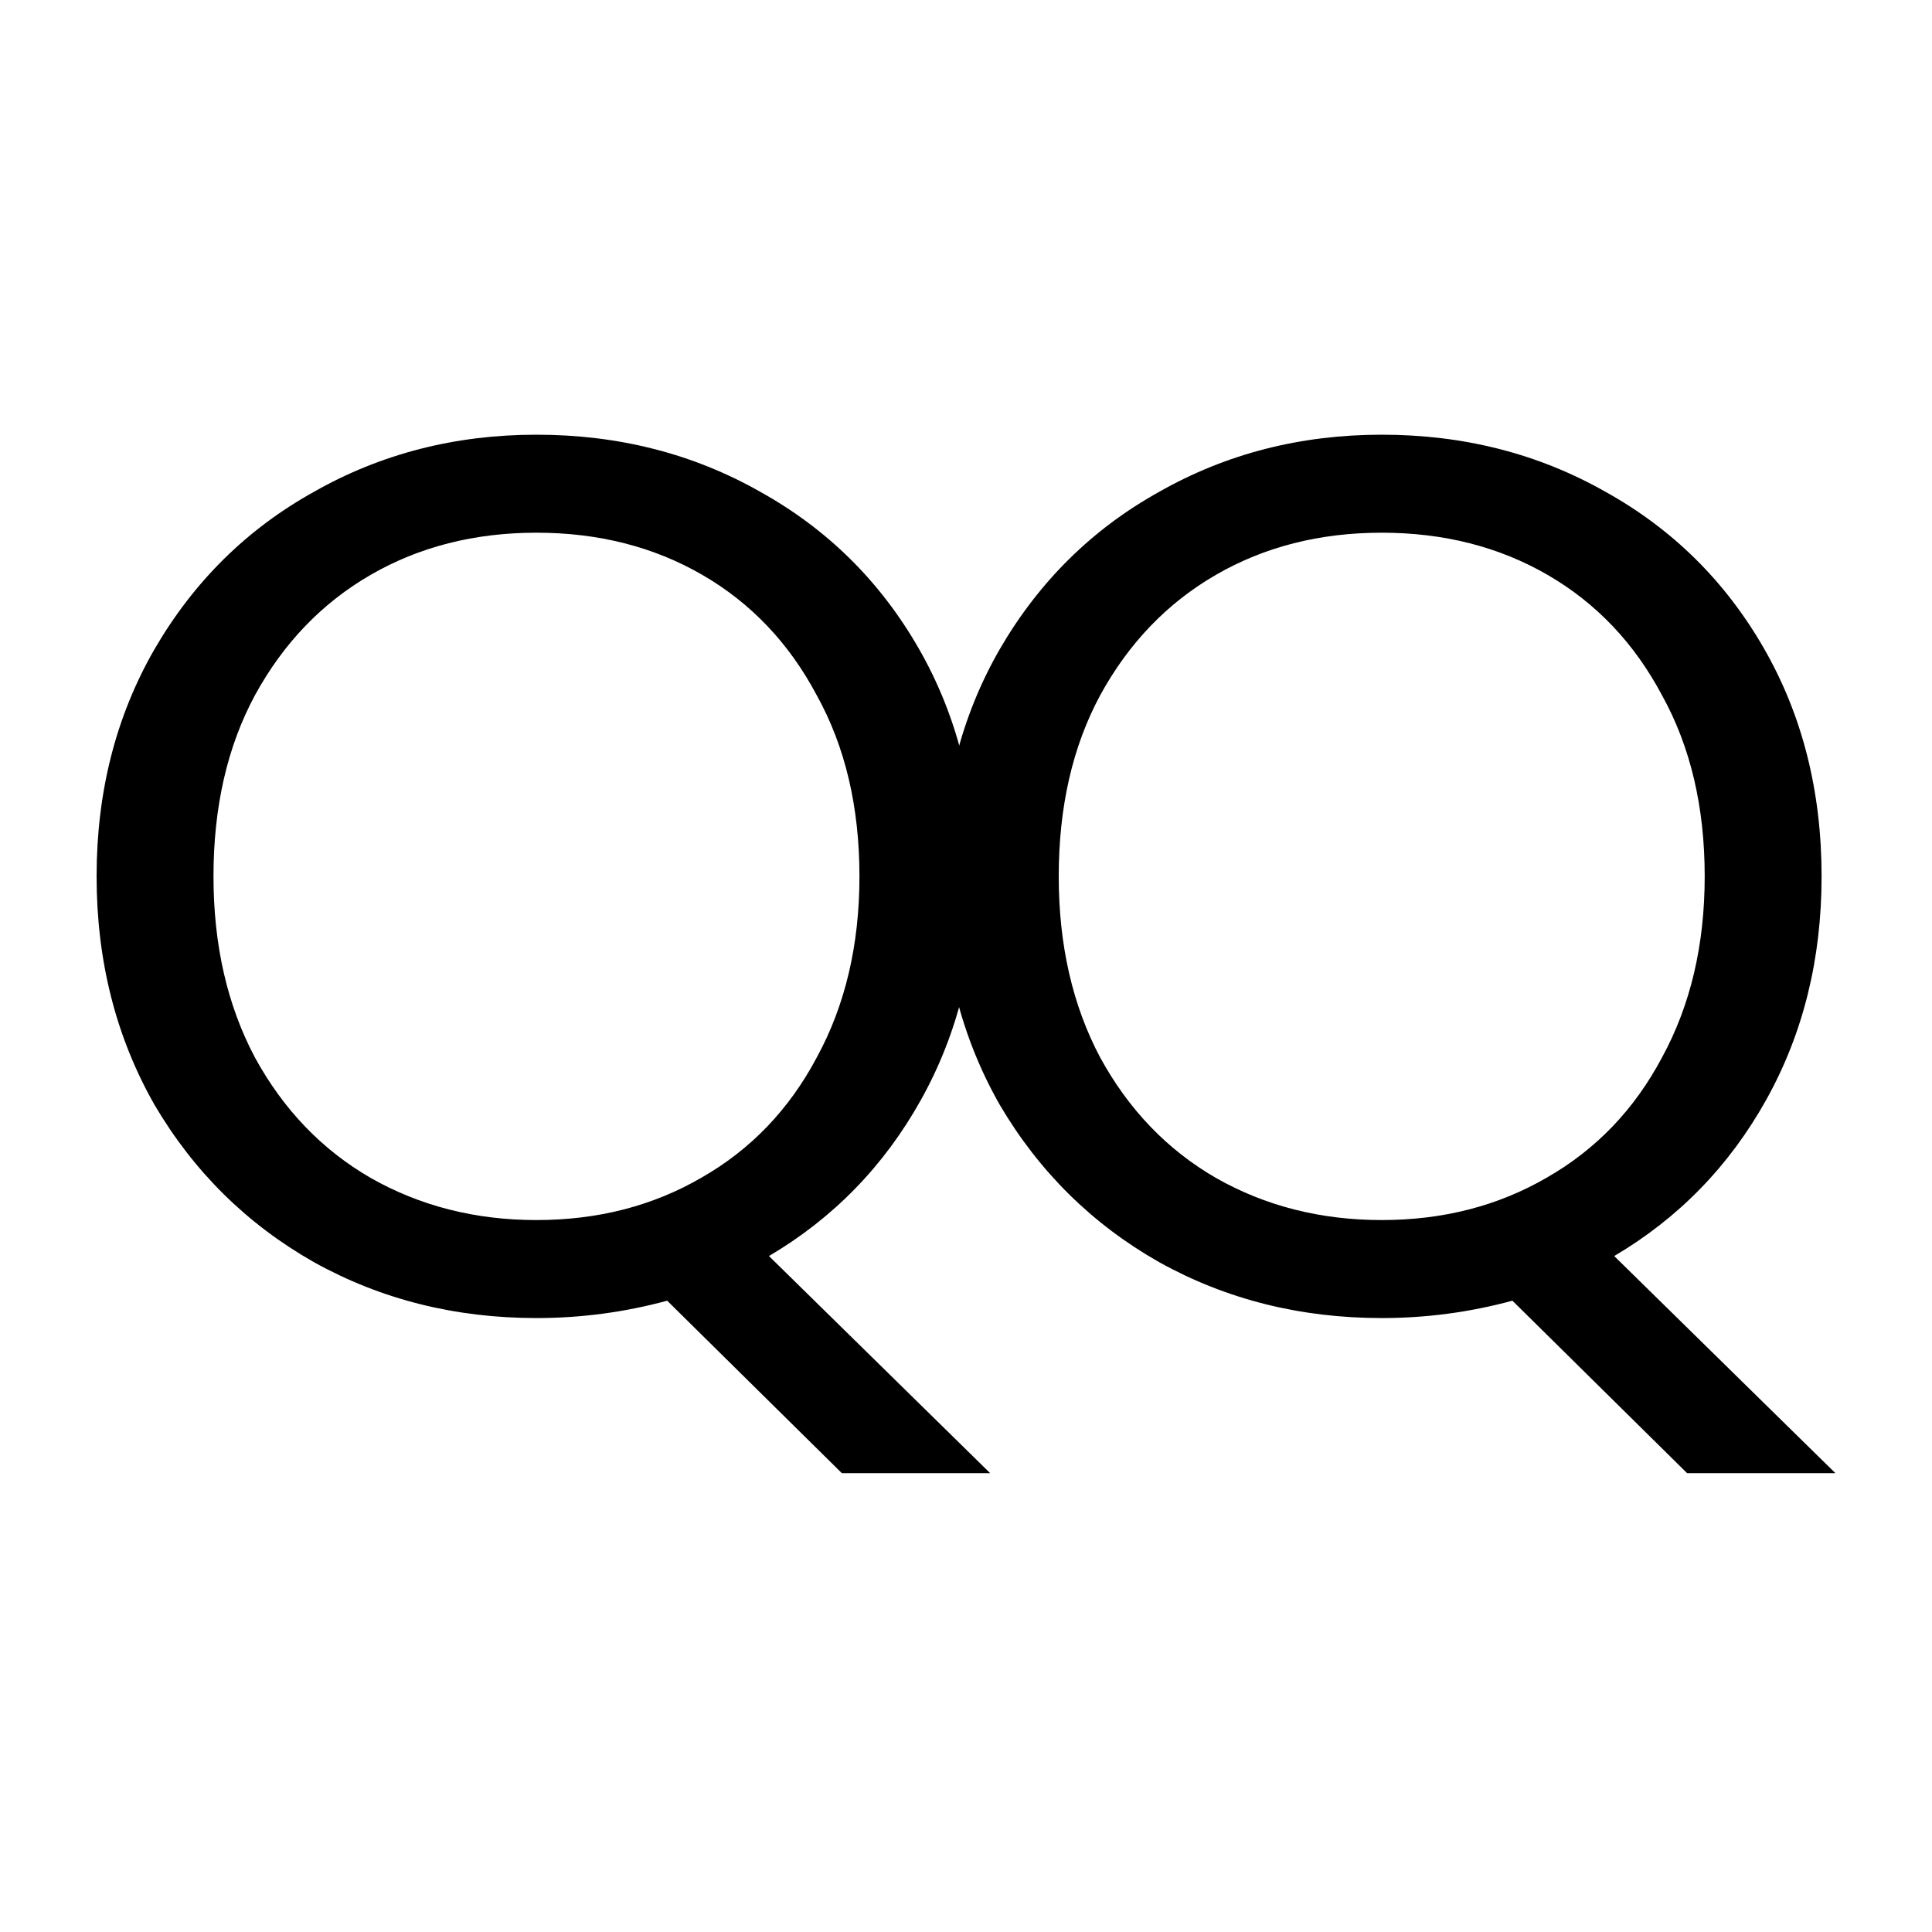
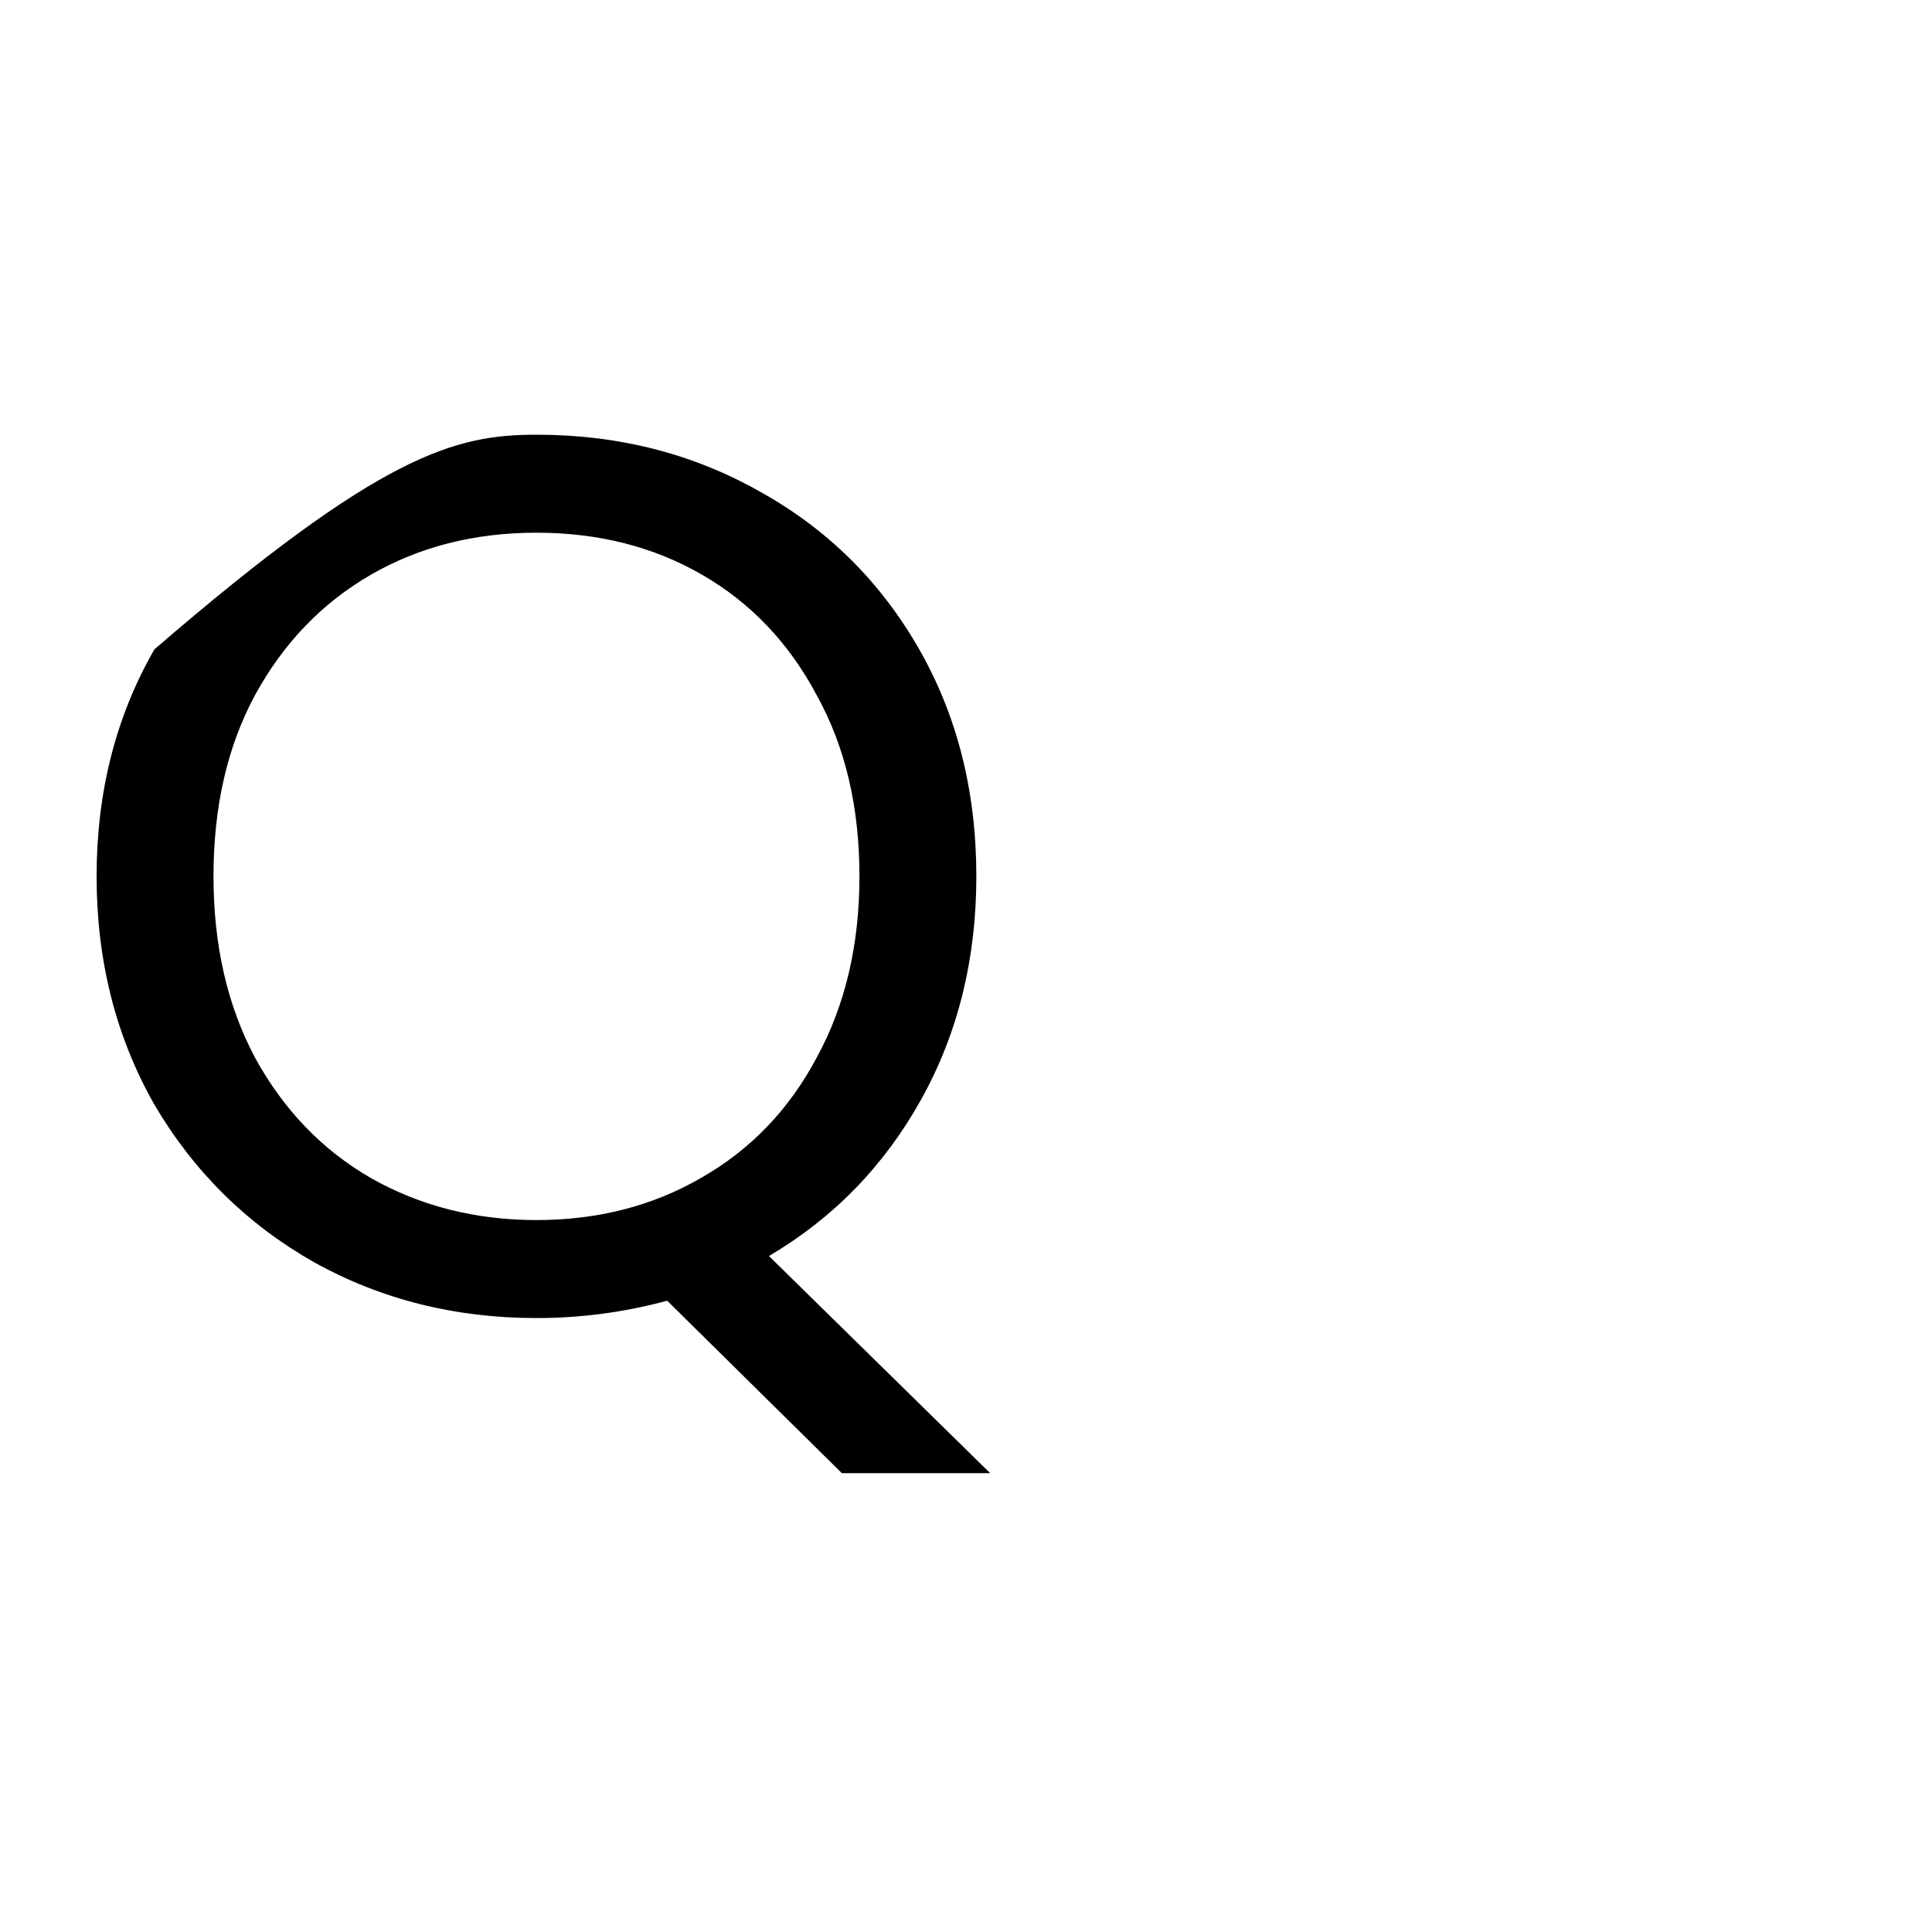
<svg xmlns="http://www.w3.org/2000/svg" width="80" height="80" viewBox="0 0 80 80" fill="none">
-   <path d="M34.859 61L27.626 53.859C25.857 54.339 24.052 54.578 22.214 54.578C18.849 54.578 15.778 53.808 13.003 52.266C10.227 50.691 8.024 48.516 6.394 45.742C4.798 42.934 4 39.783 4 36.289C4 32.796 4.798 29.662 6.394 26.888C8.024 24.079 10.227 21.904 13.003 20.363C15.778 18.788 18.849 18 22.214 18C25.614 18 28.701 18.788 31.477 20.363C34.252 21.904 36.438 24.062 38.034 26.836C39.63 29.61 40.428 32.761 40.428 36.289C40.428 39.714 39.664 42.797 38.138 45.536C36.611 48.276 34.512 50.434 31.841 52.01L41 61H34.859ZM8.84 36.289C8.84 39.132 9.412 41.632 10.557 43.79C11.736 45.947 13.332 47.608 15.345 48.773C17.392 49.938 19.681 50.52 22.214 50.52C24.746 50.52 27.019 49.938 29.031 48.773C31.078 47.608 32.674 45.947 33.819 43.79C34.998 41.632 35.588 39.132 35.588 36.289C35.588 33.412 34.998 30.912 33.819 28.788C32.674 26.631 31.095 24.97 29.083 23.805C27.071 22.641 24.781 22.058 22.214 22.058C19.646 22.058 17.357 22.641 15.345 23.805C13.332 24.97 11.736 26.631 10.557 28.788C9.412 30.912 8.84 33.412 8.84 36.289Z" fill="black" />
-   <path d="M69.859 61L62.626 53.859C60.856 54.339 59.053 54.578 57.214 54.578C53.849 54.578 50.778 53.808 48.003 52.266C45.227 50.691 43.024 48.516 41.394 45.742C39.798 42.934 39 39.783 39 36.289C39 32.796 39.798 29.662 41.394 26.888C43.024 24.079 45.227 21.904 48.003 20.363C50.778 18.788 53.849 18 57.214 18C60.614 18 63.701 18.788 66.477 20.363C69.252 21.904 71.438 24.062 73.034 26.836C74.63 29.61 75.428 32.761 75.428 36.289C75.428 39.714 74.664 42.797 73.138 45.536C71.611 48.276 69.512 50.434 66.841 52.01L76 61H69.859ZM43.84 36.289C43.84 39.132 44.412 41.632 45.557 43.79C46.736 45.947 48.332 47.608 50.345 48.773C52.392 49.938 54.681 50.52 57.214 50.52C59.746 50.52 62.019 49.938 64.031 48.773C66.078 47.608 67.674 45.947 68.819 43.79C69.998 41.632 70.588 39.132 70.588 36.289C70.588 33.412 69.998 30.912 68.819 28.788C67.674 26.631 66.095 24.97 64.083 23.805C62.071 22.641 59.781 22.058 57.214 22.058C54.647 22.058 52.357 22.641 50.345 23.805C48.332 24.97 46.736 26.631 45.557 28.788C44.412 30.912 43.84 33.412 43.84 36.289Z" fill="black" />
+   <path d="M34.859 61L27.626 53.859C25.857 54.339 24.052 54.578 22.214 54.578C18.849 54.578 15.778 53.808 13.003 52.266C10.227 50.691 8.024 48.516 6.394 45.742C4.798 42.934 4 39.783 4 36.289C4 32.796 4.798 29.662 6.394 26.888C15.778 18.788 18.849 18 22.214 18C25.614 18 28.701 18.788 31.477 20.363C34.252 21.904 36.438 24.062 38.034 26.836C39.63 29.61 40.428 32.761 40.428 36.289C40.428 39.714 39.664 42.797 38.138 45.536C36.611 48.276 34.512 50.434 31.841 52.01L41 61H34.859ZM8.84 36.289C8.84 39.132 9.412 41.632 10.557 43.79C11.736 45.947 13.332 47.608 15.345 48.773C17.392 49.938 19.681 50.52 22.214 50.52C24.746 50.52 27.019 49.938 29.031 48.773C31.078 47.608 32.674 45.947 33.819 43.79C34.998 41.632 35.588 39.132 35.588 36.289C35.588 33.412 34.998 30.912 33.819 28.788C32.674 26.631 31.095 24.97 29.083 23.805C27.071 22.641 24.781 22.058 22.214 22.058C19.646 22.058 17.357 22.641 15.345 23.805C13.332 24.97 11.736 26.631 10.557 28.788C9.412 30.912 8.84 33.412 8.84 36.289Z" fill="black" />
</svg>